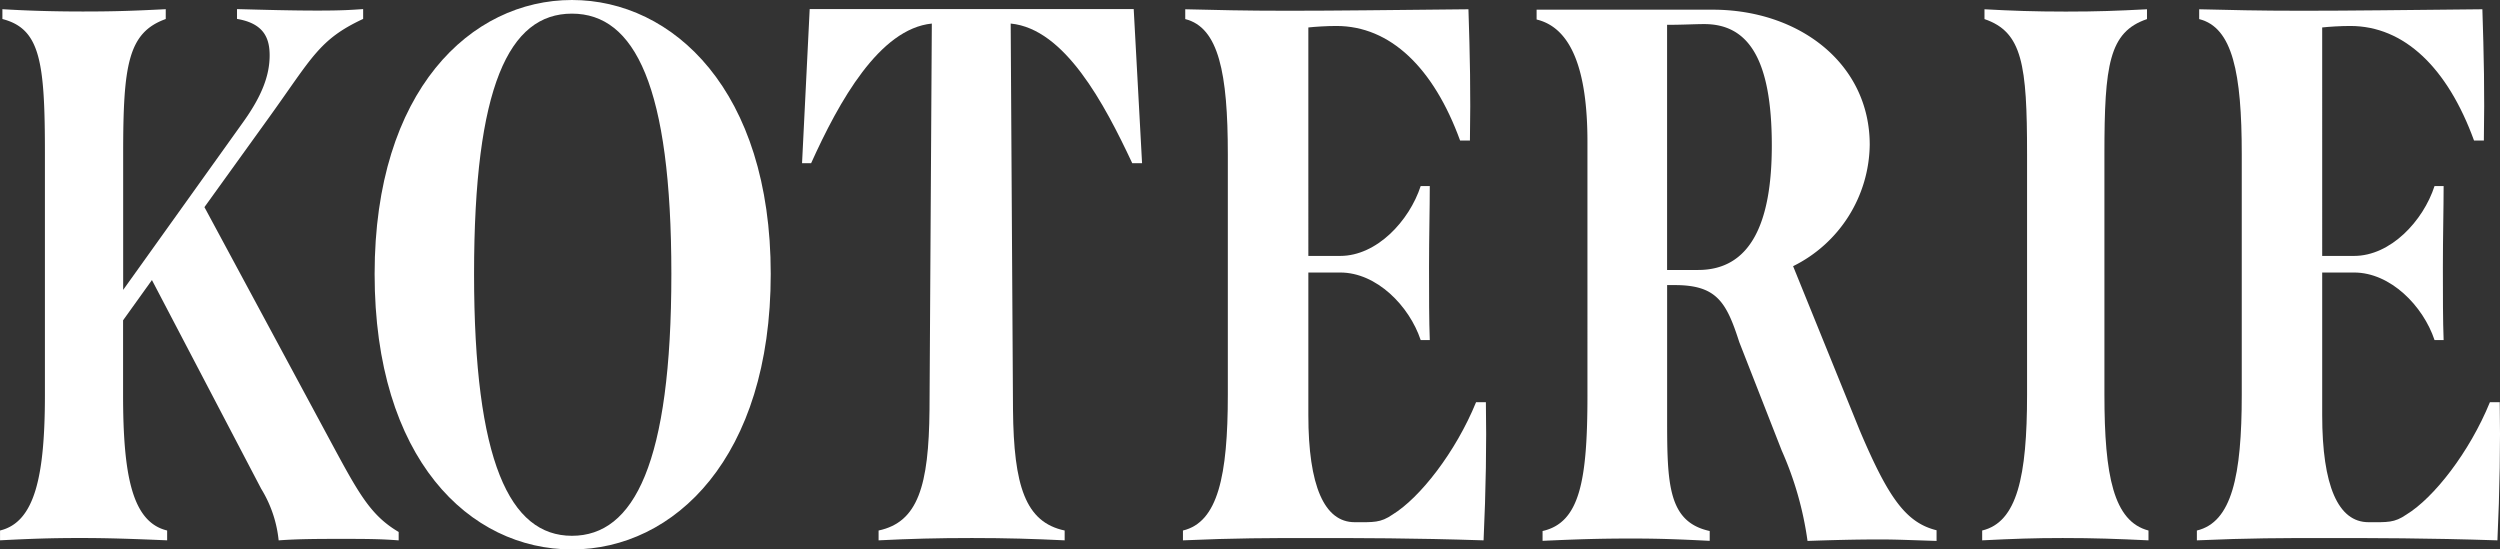
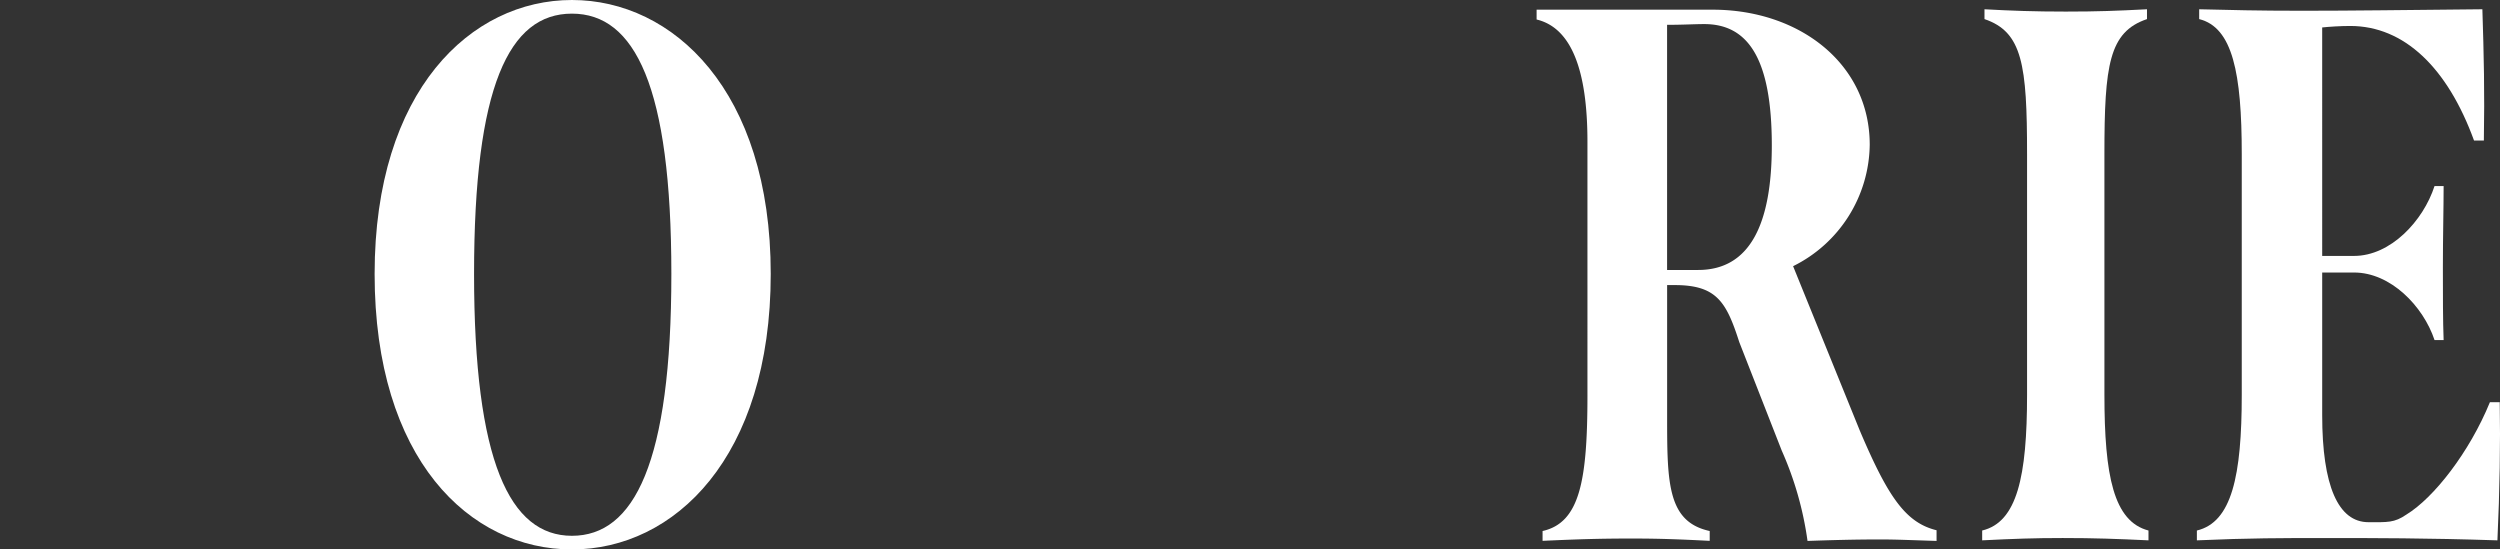
<svg xmlns="http://www.w3.org/2000/svg" width="229" height="50.329" viewBox="0 0 229 50.329">
  <rect x="0" y="0" width="229" height="50.329" fill="#333333" stroke="none" />
  <g id="Layer_1-2" transform="translate(0.01)">
-     <path id="Path_67" data-name="Path 67" d="M36.508,49v.765c-1.741-.136-3.135-.136-5.293-.136-1.878,0-3.892,0-5.7.136a11.187,11.187,0,0,0-1.6-4.725L13.907,25.92l-2.643,3.687v6.814c0,7.435.84,11.675,4.036,12.44v.9c-3.271-.136-5.361-.212-8-.212s-4.528.068-7.307.212v-.9c3.2-.765,4.111-5,4.111-12.44V14.388C4.109,5.9,3.685,2.91.21,2.009v-.9c2.226.136,4.664.212,7.375.212,2.991,0,4.732-.068,7.587-.212v.9c-3.475,1.249-3.9,4.24-3.9,12.372v12.44L22.258,11.458C24,9.028,24.689,7.15,24.689,5.34,24.689,3.811,24.2,2.417,21.7,2V1.1c2.506.068,5,.136,7.367.136s3.142-.068,4.187-.136V2c-4.036,1.878-4.672,3.544-8.632,9.041l-5.906,8.2L29.837,39.89C32.76,45.311,33.805,47.4,36.516,49Z" transform="translate(0 -0.267)" fill="#fff" />
    <path id="Path_68" data-name="Path 68" d="M45.31,25.092C45.31,8.276,54.139,0,63.384,0s18.21,8.276,18.21,25.092-8.829,25.236-18.21,25.236S45.31,42.053,45.31,25.092Zm27.182,0c0-17.173-3.339-23.843-9.109-23.843S54.419,7.92,54.419,25.092s3.271,23.987,8.965,23.987S72.492,42.409,72.492,25.092Z" transform="translate(-11.005 0)" fill="#fff" />
-     <path id="Path_69" data-name="Path 69" d="M116.131,2.425l.212,35.382c.068,6.951,1.121,10.29,4.732,11.055v.9c-2.847-.136-5.293-.212-8.488-.212s-5.641.068-8.556.212v-.9c3.612-.765,4.6-4.1,4.664-11.055l.212-35.382c-4.793.485-8.48,7.087-11.055,12.789H97.02l.7-14.114H127.4l.765,14.114h-.9c-2.574-5.489-6.186-12.3-11.123-12.789Z" transform="translate(-23.562 -0.267)" fill="#fff" />
-     <path id="Path_70" data-name="Path 70" d="M170.638,49.768c-6.466-.212-11.4-.212-15.711-.212-3.96,0-7.027,0-11.827.212v-.9c3.2-.765,4.111-5,4.111-12.44V14.393c0-7.435-.84-11.607-3.9-12.372v-.9c2.991.068,5.224.136,9.465.136,4.52,0,9.381-.068,16.476-.136.136,4.24.212,7.579.136,12.024h-.9c-2.431-6.671-6.4-10.494-11.327-10.494-.9,0-1.946.068-2.574.136V23.714h2.923c3.339,0,6.322-3.2,7.367-6.4h.833c0,1.946-.068,4.725-.068,7.435,0,2.506,0,4.937.068,6.671h-.833c-1.045-3.127-4.036-6.186-7.367-6.186h-2.923V38.3c0,6.466,1.461,9.805,4.24,9.805,1.734,0,2.362.068,3.475-.7,2.5-1.529,5.77-5.7,7.647-10.29h.9c.068,3.756,0,8.064-.212,12.652Z" transform="translate(-34.752 -0.272)" fill="#fff" />
    <path id="Path_71" data-name="Path 71" d="M239.79,48.867c3.2-.765,4.111-4.937,4.111-12.44V14.393c0-8.2-.424-11.191-3.9-12.372v-.9c2.506.136,4.528.212,7.443.212s4.664-.068,7.443-.212v.9c-3.475,1.181-3.9,4.172-3.9,12.372V36.427c0,7.435.84,11.607,4.036,12.44v.9c-2.923-.136-4.944-.212-7.859-.212-2.642,0-4.46.068-7.375.212v-.9Z" transform="translate(-58.232 -0.272)" fill="#fff" />
    <path id="Path_72" data-name="Path 72" d="M293.3,49.768c-6.466-.212-11.4-.212-15.711-.212-3.96,0-7.026,0-11.827.212v-.9c3.2-.765,4.111-5,4.111-12.44V14.393c0-7.435-.84-11.607-3.9-12.372v-.9c2.991.068,5.224.136,9.465.136,4.52,0,9.381-.068,16.476-.136.136,4.24.212,7.579.136,12.024h-.9c-2.43-6.671-6.4-10.494-11.335-10.494-.9,0-1.946.068-2.574.136V23.714h2.923c3.339,0,6.33-3.2,7.367-6.4h.833c0,1.946-.068,4.725-.068,7.435,0,2.506,0,4.937.068,6.671h-.833c-1.045-3.127-4.036-6.186-7.367-6.186h-2.923V38.3c0,6.466,1.461,9.805,4.24,9.805,1.741,0,2.362.068,3.475-.7,2.506-1.529,5.77-5.7,7.647-10.29h.9c.068,3.756,0,8.064-.212,12.652Z" transform="translate(-64.538 -0.272)" fill="#fff" />
    <path id="Path_73" data-name="Path 73" d="M222.522,48.856v.977c-2.226-.068-3.695-.136-5.149-.136-2.43,0-4.725.068-6.671.136a30.644,30.644,0,0,0-2.362-8.276l-3.892-9.942c-1.181-3.687-2.082-5.217-5.906-5.217h-.7V38.635c0,5.982.076,9.457,3.9,10.29v.9c-2.711-.136-4.528-.212-7.17-.212-2.923,0-5.012.068-8.14.212v-.9c3.407-.765,4.111-4.588,4.111-12.44V13.262c0-6.534-1.461-10.426-4.657-11.191v-.9h16.128c7.928,0,14.386,4.937,14.386,12.372a12.578,12.578,0,0,1-7.019,11.123L215.5,39.748c2.574,6.05,4.18,8.412,7.026,9.109ZM200.685,25.013c4.725,0,6.746-4.172,6.746-11.4,0-7.928-2.158-11.123-6.186-11.123-.833,0-2.014.068-3.407.068V25.013Z" transform="translate(-45.143 -0.284)" fill="#fff" />
  </g>
</svg>